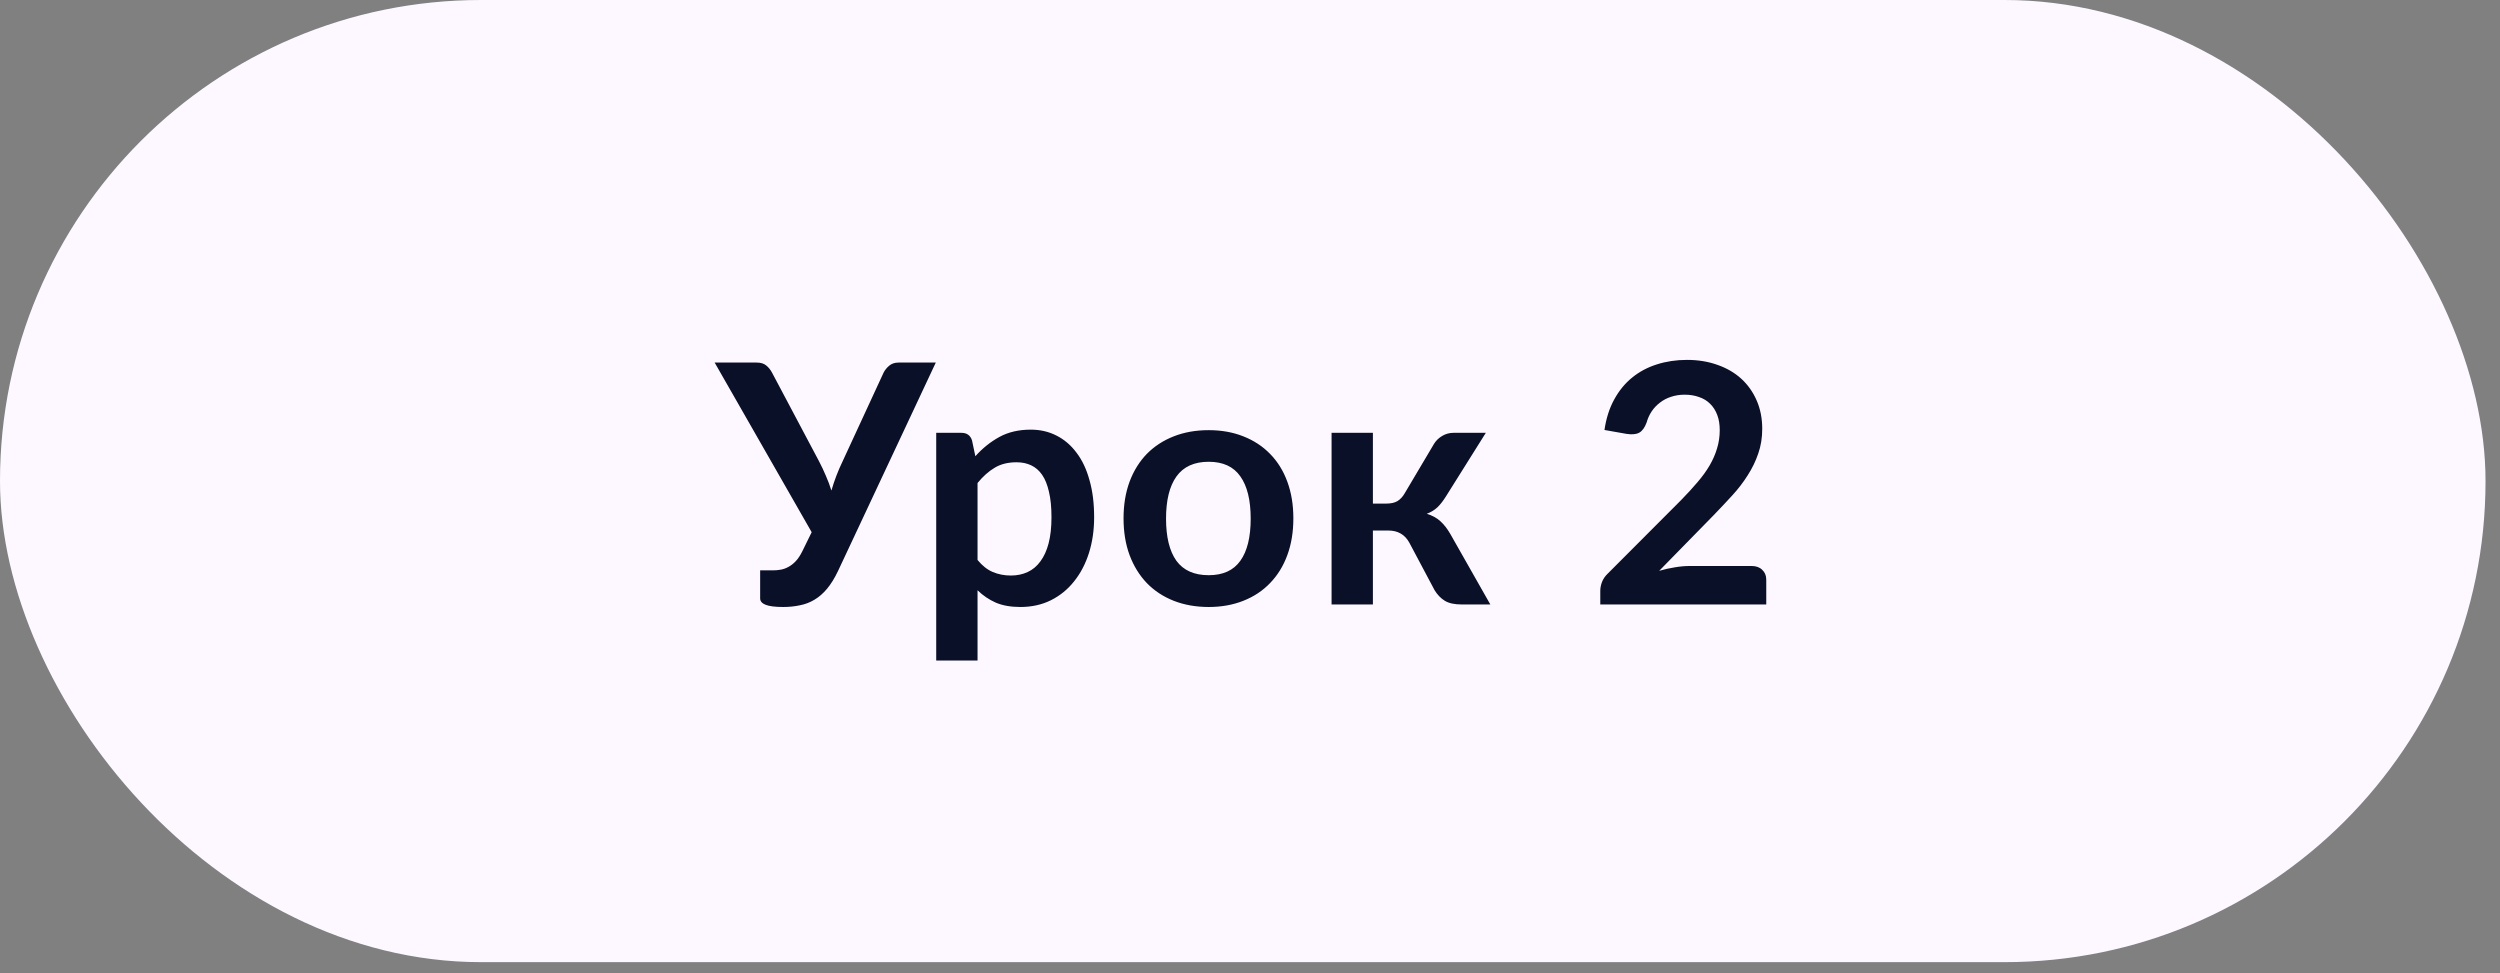
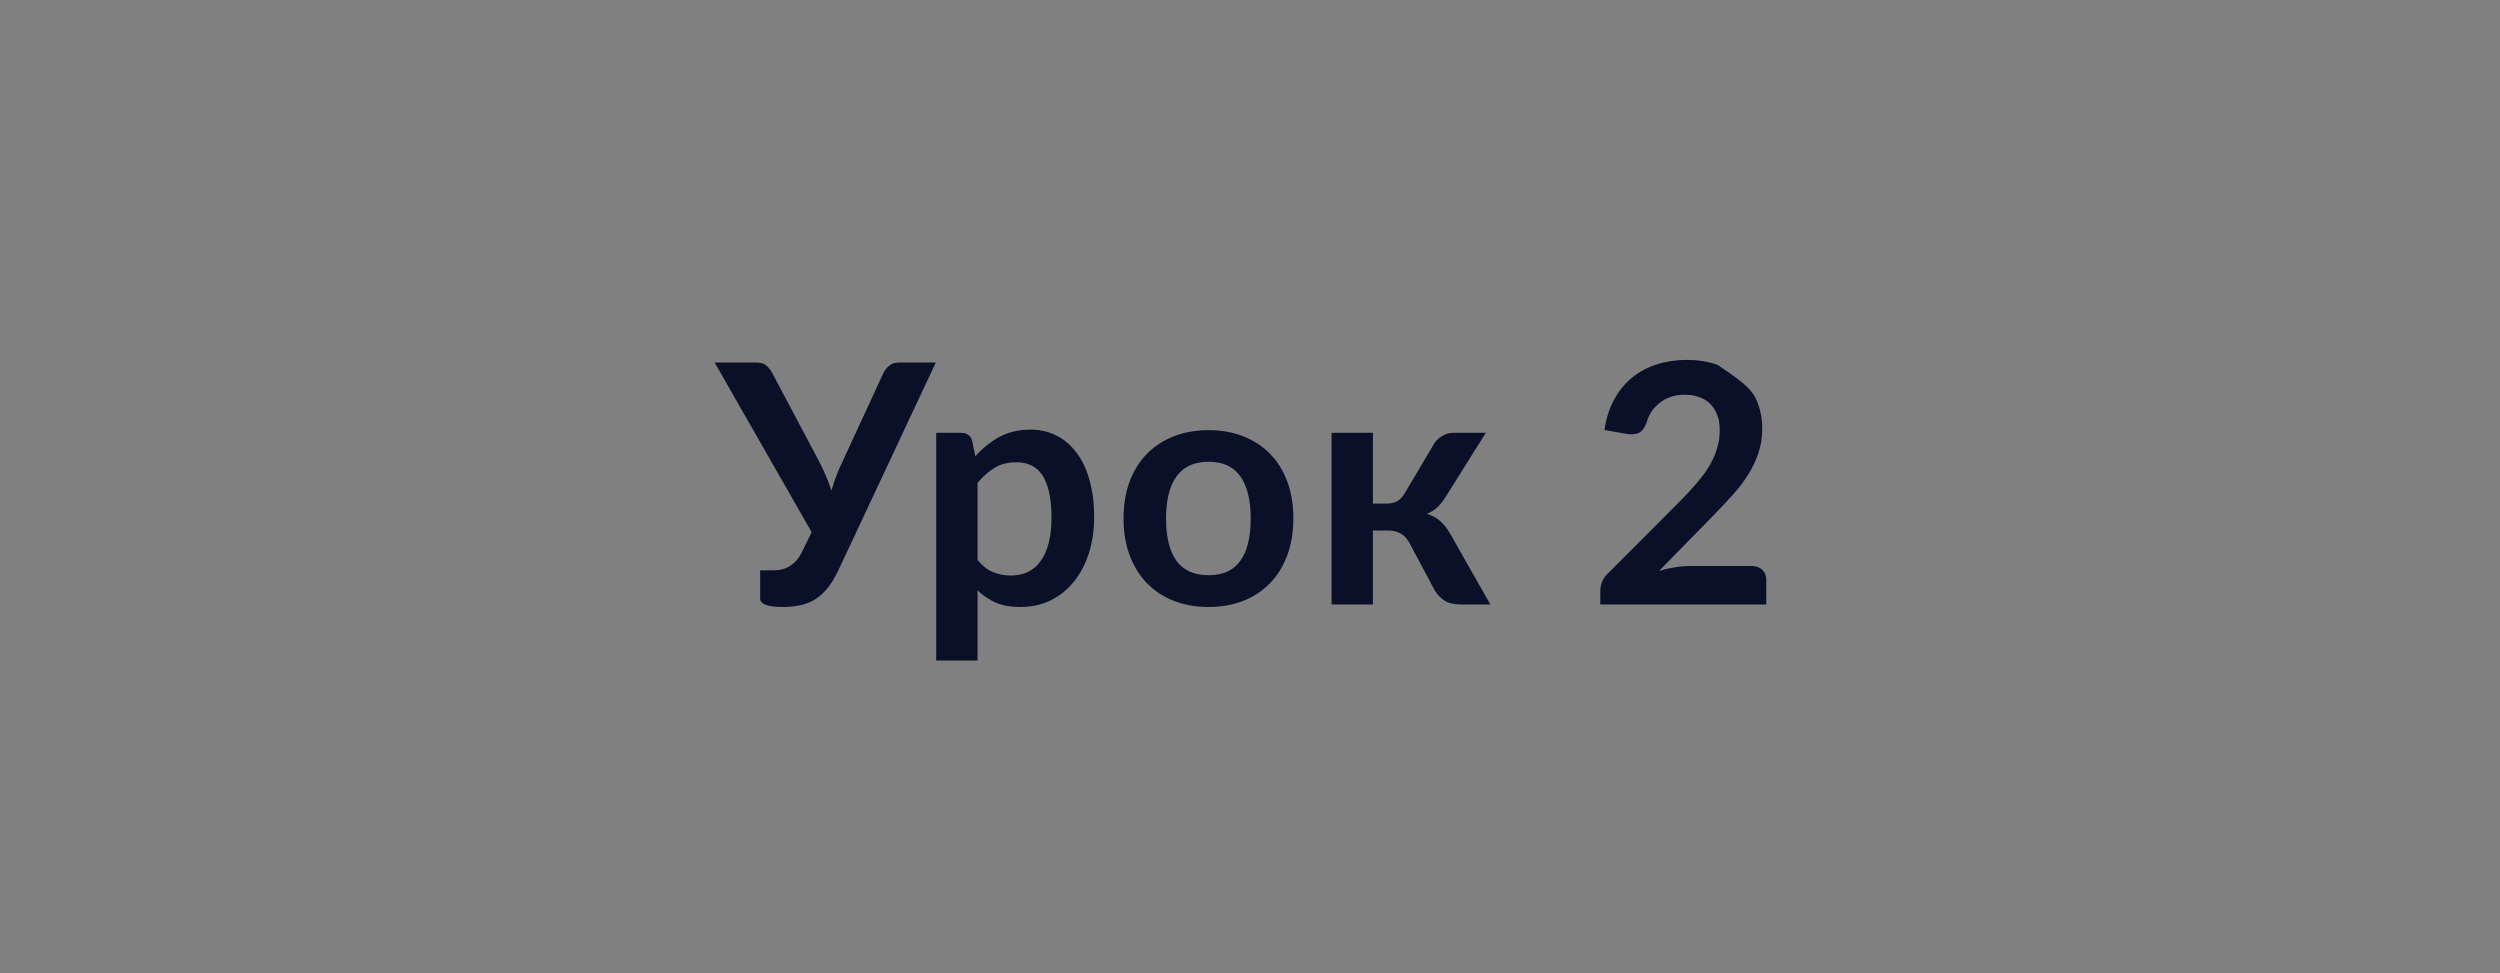
<svg xmlns="http://www.w3.org/2000/svg" width="113" height="44" viewBox="0 0 113 44" fill="none">
  <rect x="0" y="0" width="113" height="44" fill="#808080" stroke="none" />
-   <rect width="112.346" height="43.489" rx="21.744" fill="#FDF8FF" />
-   <path d="M42.298 16.388L37.882 25.802C37.726 26.13 37.56 26.4 37.383 26.611C37.207 26.823 37.015 26.989 36.809 27.11C36.607 27.232 36.388 27.315 36.151 27.36C35.919 27.41 35.669 27.436 35.402 27.436C35.039 27.436 34.775 27.403 34.608 27.337C34.442 27.272 34.359 27.176 34.359 27.05V25.78H34.949C35.059 25.78 35.173 25.77 35.289 25.749C35.405 25.729 35.518 25.689 35.629 25.628C35.745 25.568 35.856 25.482 35.962 25.371C36.068 25.26 36.166 25.114 36.257 24.933L36.688 24.056L32.302 16.388H34.207C34.384 16.388 34.525 16.431 34.631 16.517C34.737 16.602 34.825 16.711 34.895 16.842L37.02 20.849C37.136 21.071 37.24 21.291 37.33 21.507C37.426 21.724 37.509 21.946 37.58 22.173C37.711 21.719 37.88 21.278 38.087 20.849L39.939 16.842C39.995 16.731 40.078 16.627 40.189 16.532C40.3 16.436 40.441 16.388 40.612 16.388H42.298ZM44.185 25.311C44.396 25.568 44.626 25.749 44.873 25.855C45.125 25.961 45.397 26.014 45.69 26.014C45.972 26.014 46.226 25.961 46.453 25.855C46.68 25.749 46.872 25.588 47.028 25.371C47.189 25.155 47.313 24.882 47.398 24.555C47.484 24.222 47.527 23.831 47.527 23.383C47.527 22.929 47.489 22.546 47.414 22.233C47.343 21.916 47.24 21.659 47.104 21.462C46.968 21.265 46.801 21.122 46.605 21.031C46.413 20.94 46.194 20.895 45.947 20.895C45.558 20.895 45.228 20.978 44.956 21.144C44.684 21.306 44.427 21.535 44.185 21.832V25.311ZM44.086 20.622C44.404 20.265 44.764 19.975 45.168 19.753C45.571 19.531 46.045 19.42 46.589 19.42C47.013 19.42 47.398 19.508 47.746 19.685C48.099 19.861 48.402 20.118 48.654 20.456C48.911 20.789 49.107 21.202 49.243 21.696C49.385 22.185 49.455 22.747 49.455 23.383C49.455 23.962 49.377 24.499 49.221 24.993C49.065 25.487 48.84 25.916 48.548 26.279C48.261 26.642 47.91 26.927 47.497 27.133C47.088 27.335 46.63 27.436 46.12 27.436C45.687 27.436 45.316 27.37 45.009 27.239C44.701 27.103 44.427 26.916 44.185 26.68V29.855H42.317V19.564H43.459C43.701 19.564 43.86 19.677 43.935 19.904L44.086 20.622ZM54.633 19.443C55.208 19.443 55.73 19.536 56.199 19.723C56.672 19.909 57.076 20.174 57.408 20.517C57.746 20.86 58.006 21.278 58.187 21.772C58.369 22.266 58.46 22.818 58.46 23.428C58.46 24.043 58.369 24.598 58.187 25.091C58.006 25.586 57.746 26.006 57.408 26.354C57.076 26.702 56.672 26.969 56.199 27.156C55.73 27.342 55.208 27.436 54.633 27.436C54.054 27.436 53.527 27.342 53.053 27.156C52.579 26.969 52.173 26.702 51.836 26.354C51.503 26.006 51.243 25.586 51.057 25.091C50.875 24.598 50.784 24.043 50.784 23.428C50.784 22.818 50.875 22.266 51.057 21.772C51.243 21.278 51.503 20.86 51.836 20.517C52.173 20.174 52.579 19.909 53.053 19.723C53.527 19.536 54.054 19.443 54.633 19.443ZM54.633 25.999C55.279 25.999 55.755 25.782 56.062 25.349C56.375 24.915 56.531 24.28 56.531 23.443C56.531 22.606 56.375 21.968 56.062 21.53C55.755 21.091 55.279 20.872 54.633 20.872C53.978 20.872 53.492 21.094 53.174 21.538C52.861 21.976 52.705 22.611 52.705 23.443C52.705 24.275 52.861 24.91 53.174 25.349C53.492 25.782 53.978 25.999 54.633 25.999ZM64.822 20.055C64.913 19.909 65.037 19.791 65.193 19.7C65.349 19.609 65.516 19.564 65.692 19.564H67.159L65.352 22.445C65.226 22.647 65.097 22.81 64.966 22.936C64.835 23.057 64.676 23.153 64.49 23.224C64.742 23.299 64.948 23.413 65.11 23.564C65.271 23.71 65.417 23.897 65.548 24.124L67.363 27.322H66.07C65.742 27.322 65.488 27.267 65.306 27.156C65.125 27.045 64.971 26.886 64.845 26.68L63.703 24.532C63.602 24.345 63.471 24.207 63.31 24.116C63.154 24.025 62.97 23.98 62.758 23.98H62.055V27.322H60.187V19.564H62.055V22.762H62.66C62.871 22.762 63.04 22.725 63.166 22.649C63.297 22.568 63.408 22.447 63.499 22.286L64.822 20.055ZM79.177 25.583C79.378 25.583 79.537 25.641 79.653 25.757C79.774 25.868 79.835 26.017 79.835 26.203V27.322H72.333V26.702C72.333 26.576 72.358 26.445 72.409 26.309C72.464 26.168 72.55 26.042 72.666 25.931L75.986 22.604C76.263 22.321 76.51 22.052 76.727 21.795C76.948 21.538 77.132 21.283 77.279 21.031C77.425 20.779 77.536 20.524 77.611 20.267C77.692 20.005 77.732 19.73 77.732 19.443C77.732 19.181 77.695 18.951 77.619 18.755C77.543 18.553 77.435 18.384 77.294 18.248C77.158 18.112 76.991 18.011 76.795 17.946C76.603 17.875 76.386 17.84 76.144 17.84C75.922 17.84 75.716 17.873 75.524 17.938C75.338 17.999 75.171 18.087 75.025 18.203C74.879 18.314 74.755 18.445 74.655 18.596C74.554 18.747 74.478 18.914 74.428 19.095C74.342 19.327 74.231 19.481 74.095 19.556C73.959 19.632 73.762 19.65 73.505 19.609L72.522 19.435C72.598 18.911 72.744 18.452 72.961 18.059C73.178 17.661 73.447 17.331 73.77 17.069C74.098 16.801 74.471 16.602 74.889 16.471C75.313 16.335 75.766 16.267 76.25 16.267C76.754 16.267 77.216 16.343 77.634 16.494C78.052 16.64 78.41 16.849 78.708 17.121C79.005 17.394 79.237 17.721 79.403 18.105C79.57 18.488 79.653 18.914 79.653 19.382C79.653 19.786 79.593 20.159 79.472 20.502C79.356 20.844 79.197 21.172 78.995 21.485C78.799 21.797 78.567 22.1 78.299 22.392C78.032 22.684 77.752 22.982 77.46 23.284L74.995 25.802C75.232 25.732 75.466 25.679 75.698 25.644C75.935 25.603 76.159 25.583 76.371 25.583H79.177Z" fill="#091028" />
+   <path d="M42.298 16.388L37.882 25.802C37.726 26.13 37.56 26.4 37.383 26.611C37.207 26.823 37.015 26.989 36.809 27.11C36.607 27.232 36.388 27.315 36.151 27.36C35.919 27.41 35.669 27.436 35.402 27.436C35.039 27.436 34.775 27.403 34.608 27.337C34.442 27.272 34.359 27.176 34.359 27.05V25.78H34.949C35.059 25.78 35.173 25.77 35.289 25.749C35.405 25.729 35.518 25.689 35.629 25.628C35.745 25.568 35.856 25.482 35.962 25.371C36.068 25.26 36.166 25.114 36.257 24.933L36.688 24.056L32.302 16.388H34.207C34.384 16.388 34.525 16.431 34.631 16.517C34.737 16.602 34.825 16.711 34.895 16.842L37.02 20.849C37.136 21.071 37.24 21.291 37.33 21.507C37.426 21.724 37.509 21.946 37.58 22.173C37.711 21.719 37.88 21.278 38.087 20.849L39.939 16.842C39.995 16.731 40.078 16.627 40.189 16.532C40.3 16.436 40.441 16.388 40.612 16.388H42.298ZM44.185 25.311C44.396 25.568 44.626 25.749 44.873 25.855C45.125 25.961 45.397 26.014 45.69 26.014C45.972 26.014 46.226 25.961 46.453 25.855C46.68 25.749 46.872 25.588 47.028 25.371C47.189 25.155 47.313 24.882 47.398 24.555C47.484 24.222 47.527 23.831 47.527 23.383C47.527 22.929 47.489 22.546 47.414 22.233C47.343 21.916 47.24 21.659 47.104 21.462C46.968 21.265 46.801 21.122 46.605 21.031C46.413 20.94 46.194 20.895 45.947 20.895C45.558 20.895 45.228 20.978 44.956 21.144C44.684 21.306 44.427 21.535 44.185 21.832V25.311ZM44.086 20.622C44.404 20.265 44.764 19.975 45.168 19.753C45.571 19.531 46.045 19.42 46.589 19.42C47.013 19.42 47.398 19.508 47.746 19.685C48.099 19.861 48.402 20.118 48.654 20.456C48.911 20.789 49.107 21.202 49.243 21.696C49.385 22.185 49.455 22.747 49.455 23.383C49.455 23.962 49.377 24.499 49.221 24.993C49.065 25.487 48.84 25.916 48.548 26.279C48.261 26.642 47.91 26.927 47.497 27.133C47.088 27.335 46.63 27.436 46.12 27.436C45.687 27.436 45.316 27.37 45.009 27.239C44.701 27.103 44.427 26.916 44.185 26.68V29.855H42.317V19.564H43.459C43.701 19.564 43.86 19.677 43.935 19.904L44.086 20.622ZM54.633 19.443C55.208 19.443 55.73 19.536 56.199 19.723C56.672 19.909 57.076 20.174 57.408 20.517C57.746 20.86 58.006 21.278 58.187 21.772C58.369 22.266 58.46 22.818 58.46 23.428C58.46 24.043 58.369 24.598 58.187 25.091C58.006 25.586 57.746 26.006 57.408 26.354C57.076 26.702 56.672 26.969 56.199 27.156C55.73 27.342 55.208 27.436 54.633 27.436C54.054 27.436 53.527 27.342 53.053 27.156C52.579 26.969 52.173 26.702 51.836 26.354C51.503 26.006 51.243 25.586 51.057 25.091C50.875 24.598 50.784 24.043 50.784 23.428C50.784 22.818 50.875 22.266 51.057 21.772C51.243 21.278 51.503 20.86 51.836 20.517C52.173 20.174 52.579 19.909 53.053 19.723C53.527 19.536 54.054 19.443 54.633 19.443ZM54.633 25.999C55.279 25.999 55.755 25.782 56.062 25.349C56.375 24.915 56.531 24.28 56.531 23.443C56.531 22.606 56.375 21.968 56.062 21.53C55.755 21.091 55.279 20.872 54.633 20.872C53.978 20.872 53.492 21.094 53.174 21.538C52.861 21.976 52.705 22.611 52.705 23.443C52.705 24.275 52.861 24.91 53.174 25.349C53.492 25.782 53.978 25.999 54.633 25.999ZM64.822 20.055C64.913 19.909 65.037 19.791 65.193 19.7C65.349 19.609 65.516 19.564 65.692 19.564H67.159L65.352 22.445C65.226 22.647 65.097 22.81 64.966 22.936C64.835 23.057 64.676 23.153 64.49 23.224C64.742 23.299 64.948 23.413 65.11 23.564C65.271 23.71 65.417 23.897 65.548 24.124L67.363 27.322H66.07C65.742 27.322 65.488 27.267 65.306 27.156C65.125 27.045 64.971 26.886 64.845 26.68L63.703 24.532C63.602 24.345 63.471 24.207 63.31 24.116C63.154 24.025 62.97 23.98 62.758 23.98H62.055V27.322H60.187V19.564H62.055V22.762H62.66C62.871 22.762 63.04 22.725 63.166 22.649C63.297 22.568 63.408 22.447 63.499 22.286L64.822 20.055ZM79.177 25.583C79.378 25.583 79.537 25.641 79.653 25.757C79.774 25.868 79.835 26.017 79.835 26.203V27.322H72.333V26.702C72.333 26.576 72.358 26.445 72.409 26.309C72.464 26.168 72.55 26.042 72.666 25.931L75.986 22.604C76.263 22.321 76.51 22.052 76.727 21.795C76.948 21.538 77.132 21.283 77.279 21.031C77.425 20.779 77.536 20.524 77.611 20.267C77.692 20.005 77.732 19.73 77.732 19.443C77.732 19.181 77.695 18.951 77.619 18.755C77.543 18.553 77.435 18.384 77.294 18.248C77.158 18.112 76.991 18.011 76.795 17.946C76.603 17.875 76.386 17.84 76.144 17.84C75.922 17.84 75.716 17.873 75.524 17.938C75.338 17.999 75.171 18.087 75.025 18.203C74.879 18.314 74.755 18.445 74.655 18.596C74.554 18.747 74.478 18.914 74.428 19.095C74.342 19.327 74.231 19.481 74.095 19.556C73.959 19.632 73.762 19.65 73.505 19.609L72.522 19.435C72.598 18.911 72.744 18.452 72.961 18.059C73.178 17.661 73.447 17.331 73.77 17.069C74.098 16.801 74.471 16.602 74.889 16.471C75.313 16.335 75.766 16.267 76.25 16.267C76.754 16.267 77.216 16.343 77.634 16.494C79.005 17.394 79.237 17.721 79.403 18.105C79.57 18.488 79.653 18.914 79.653 19.382C79.653 19.786 79.593 20.159 79.472 20.502C79.356 20.844 79.197 21.172 78.995 21.485C78.799 21.797 78.567 22.1 78.299 22.392C78.032 22.684 77.752 22.982 77.46 23.284L74.995 25.802C75.232 25.732 75.466 25.679 75.698 25.644C75.935 25.603 76.159 25.583 76.371 25.583H79.177Z" fill="#091028" />
</svg>